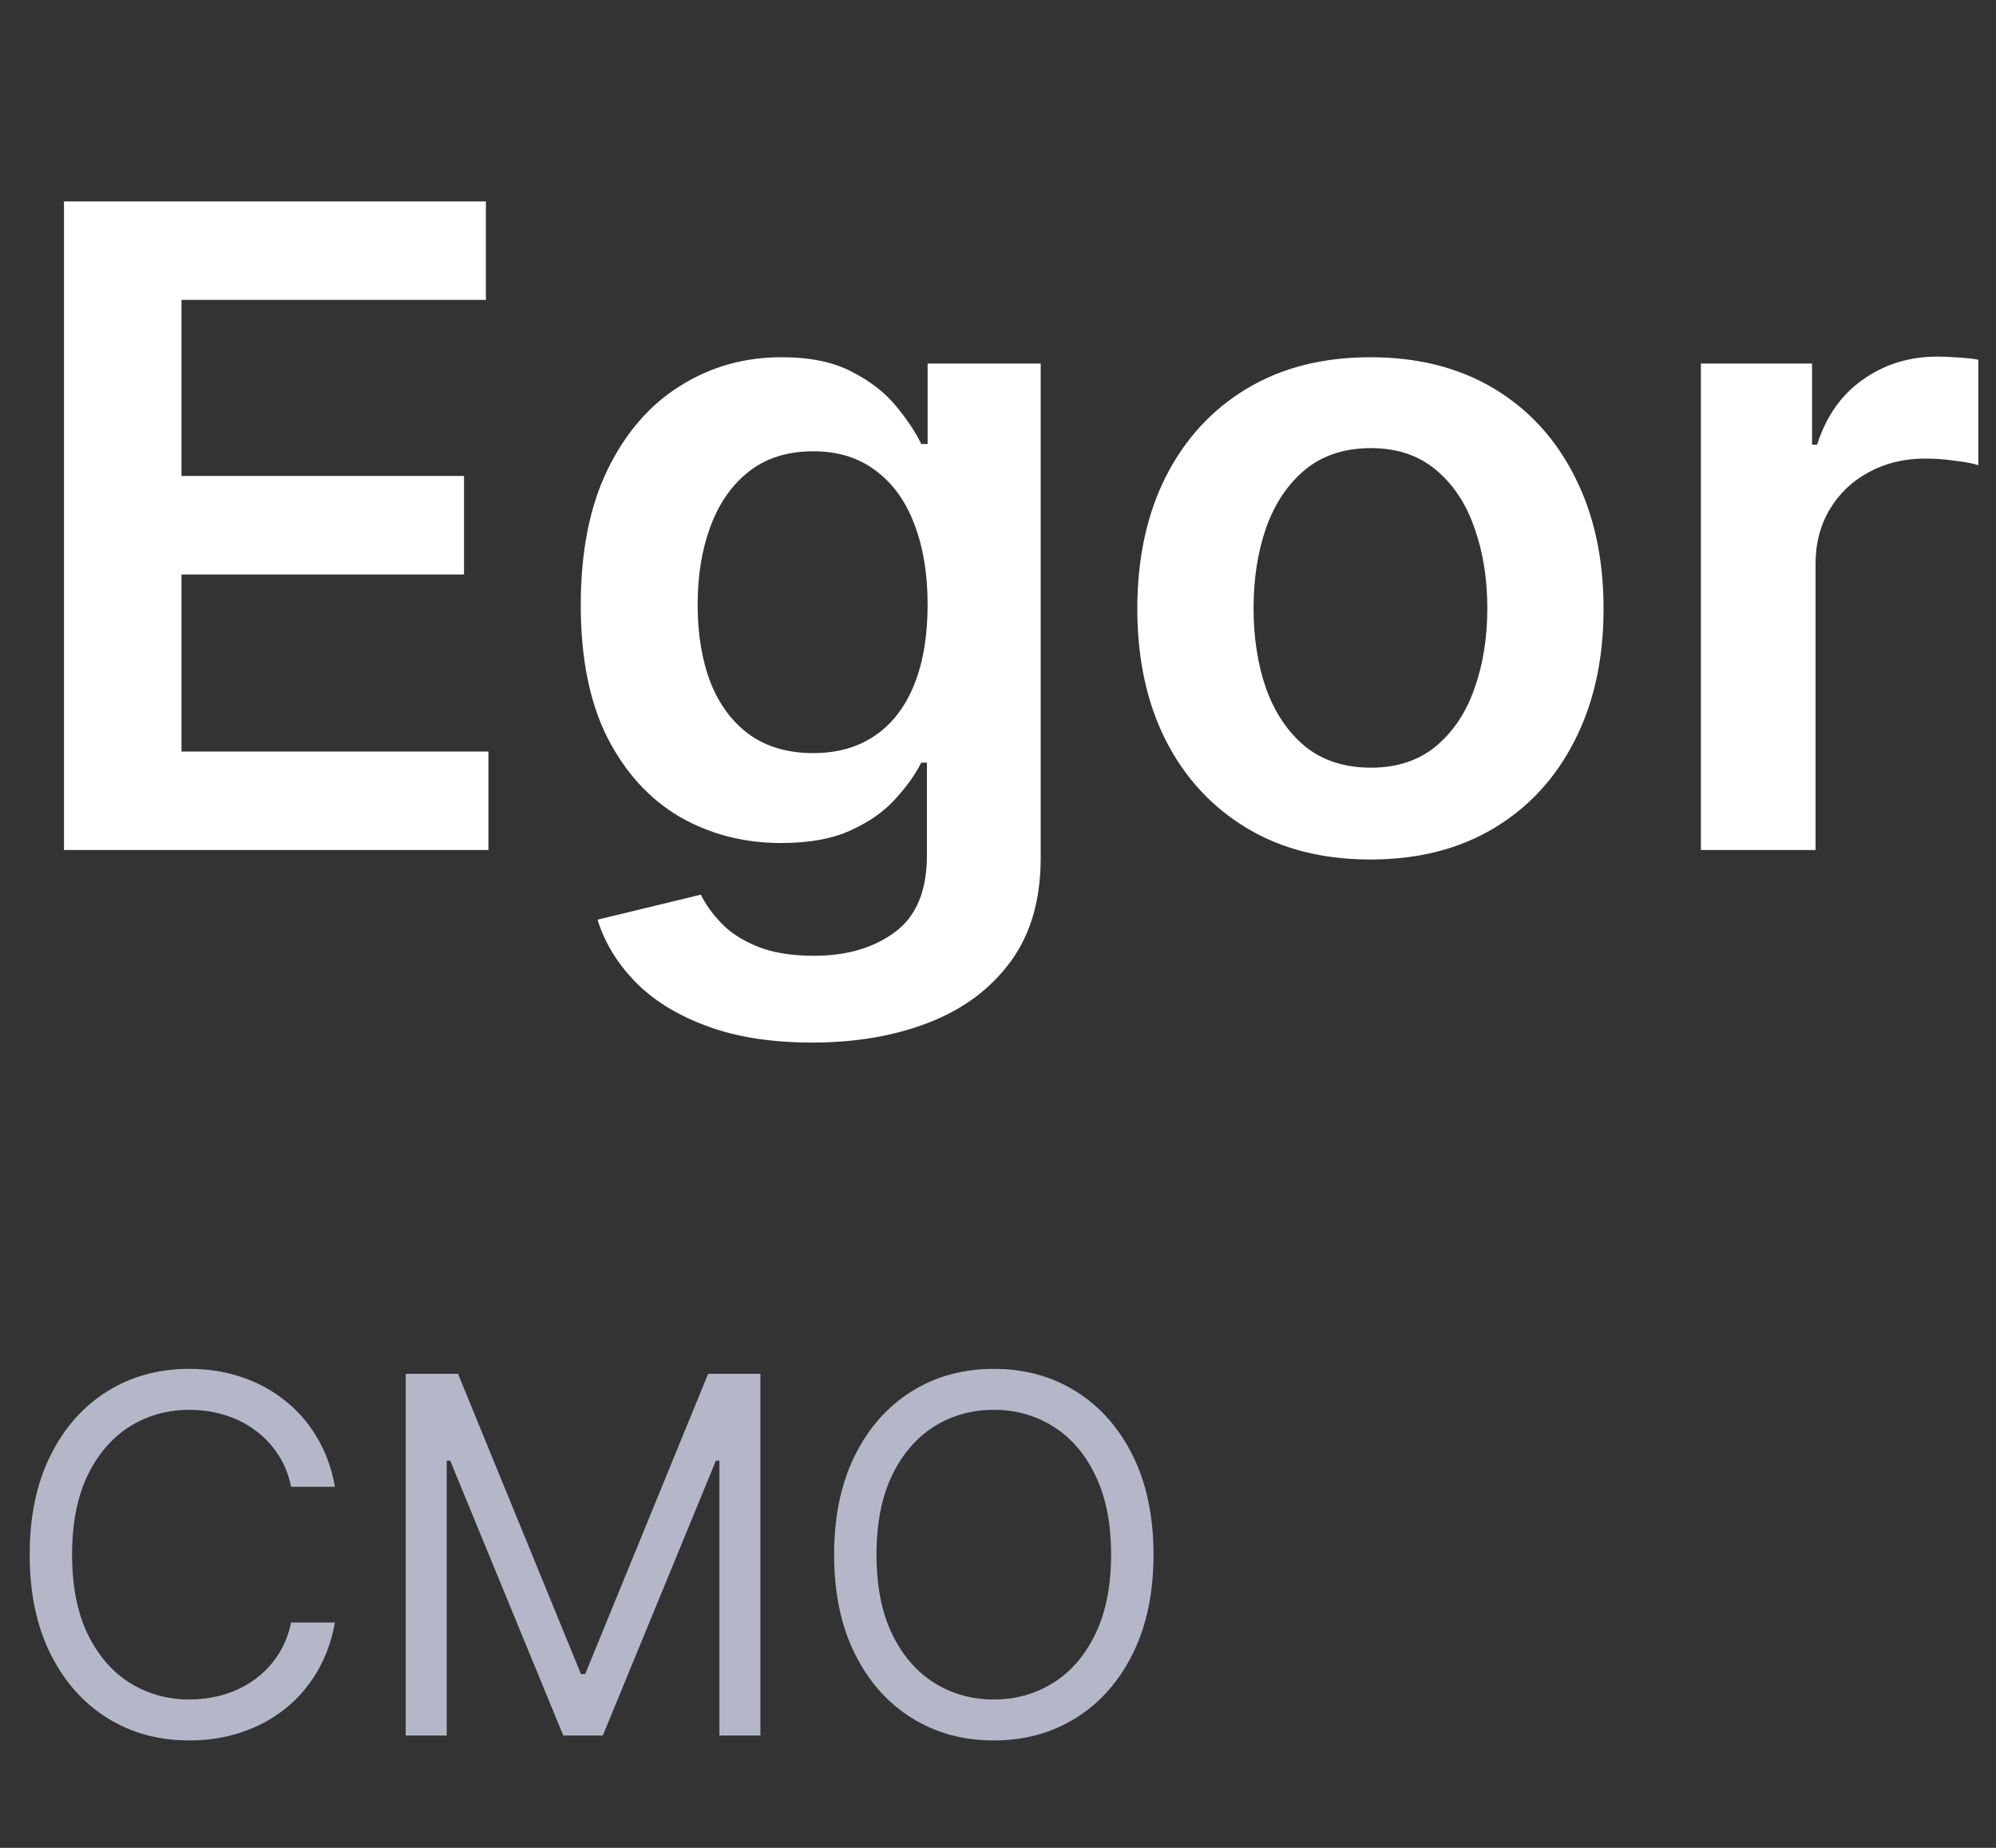
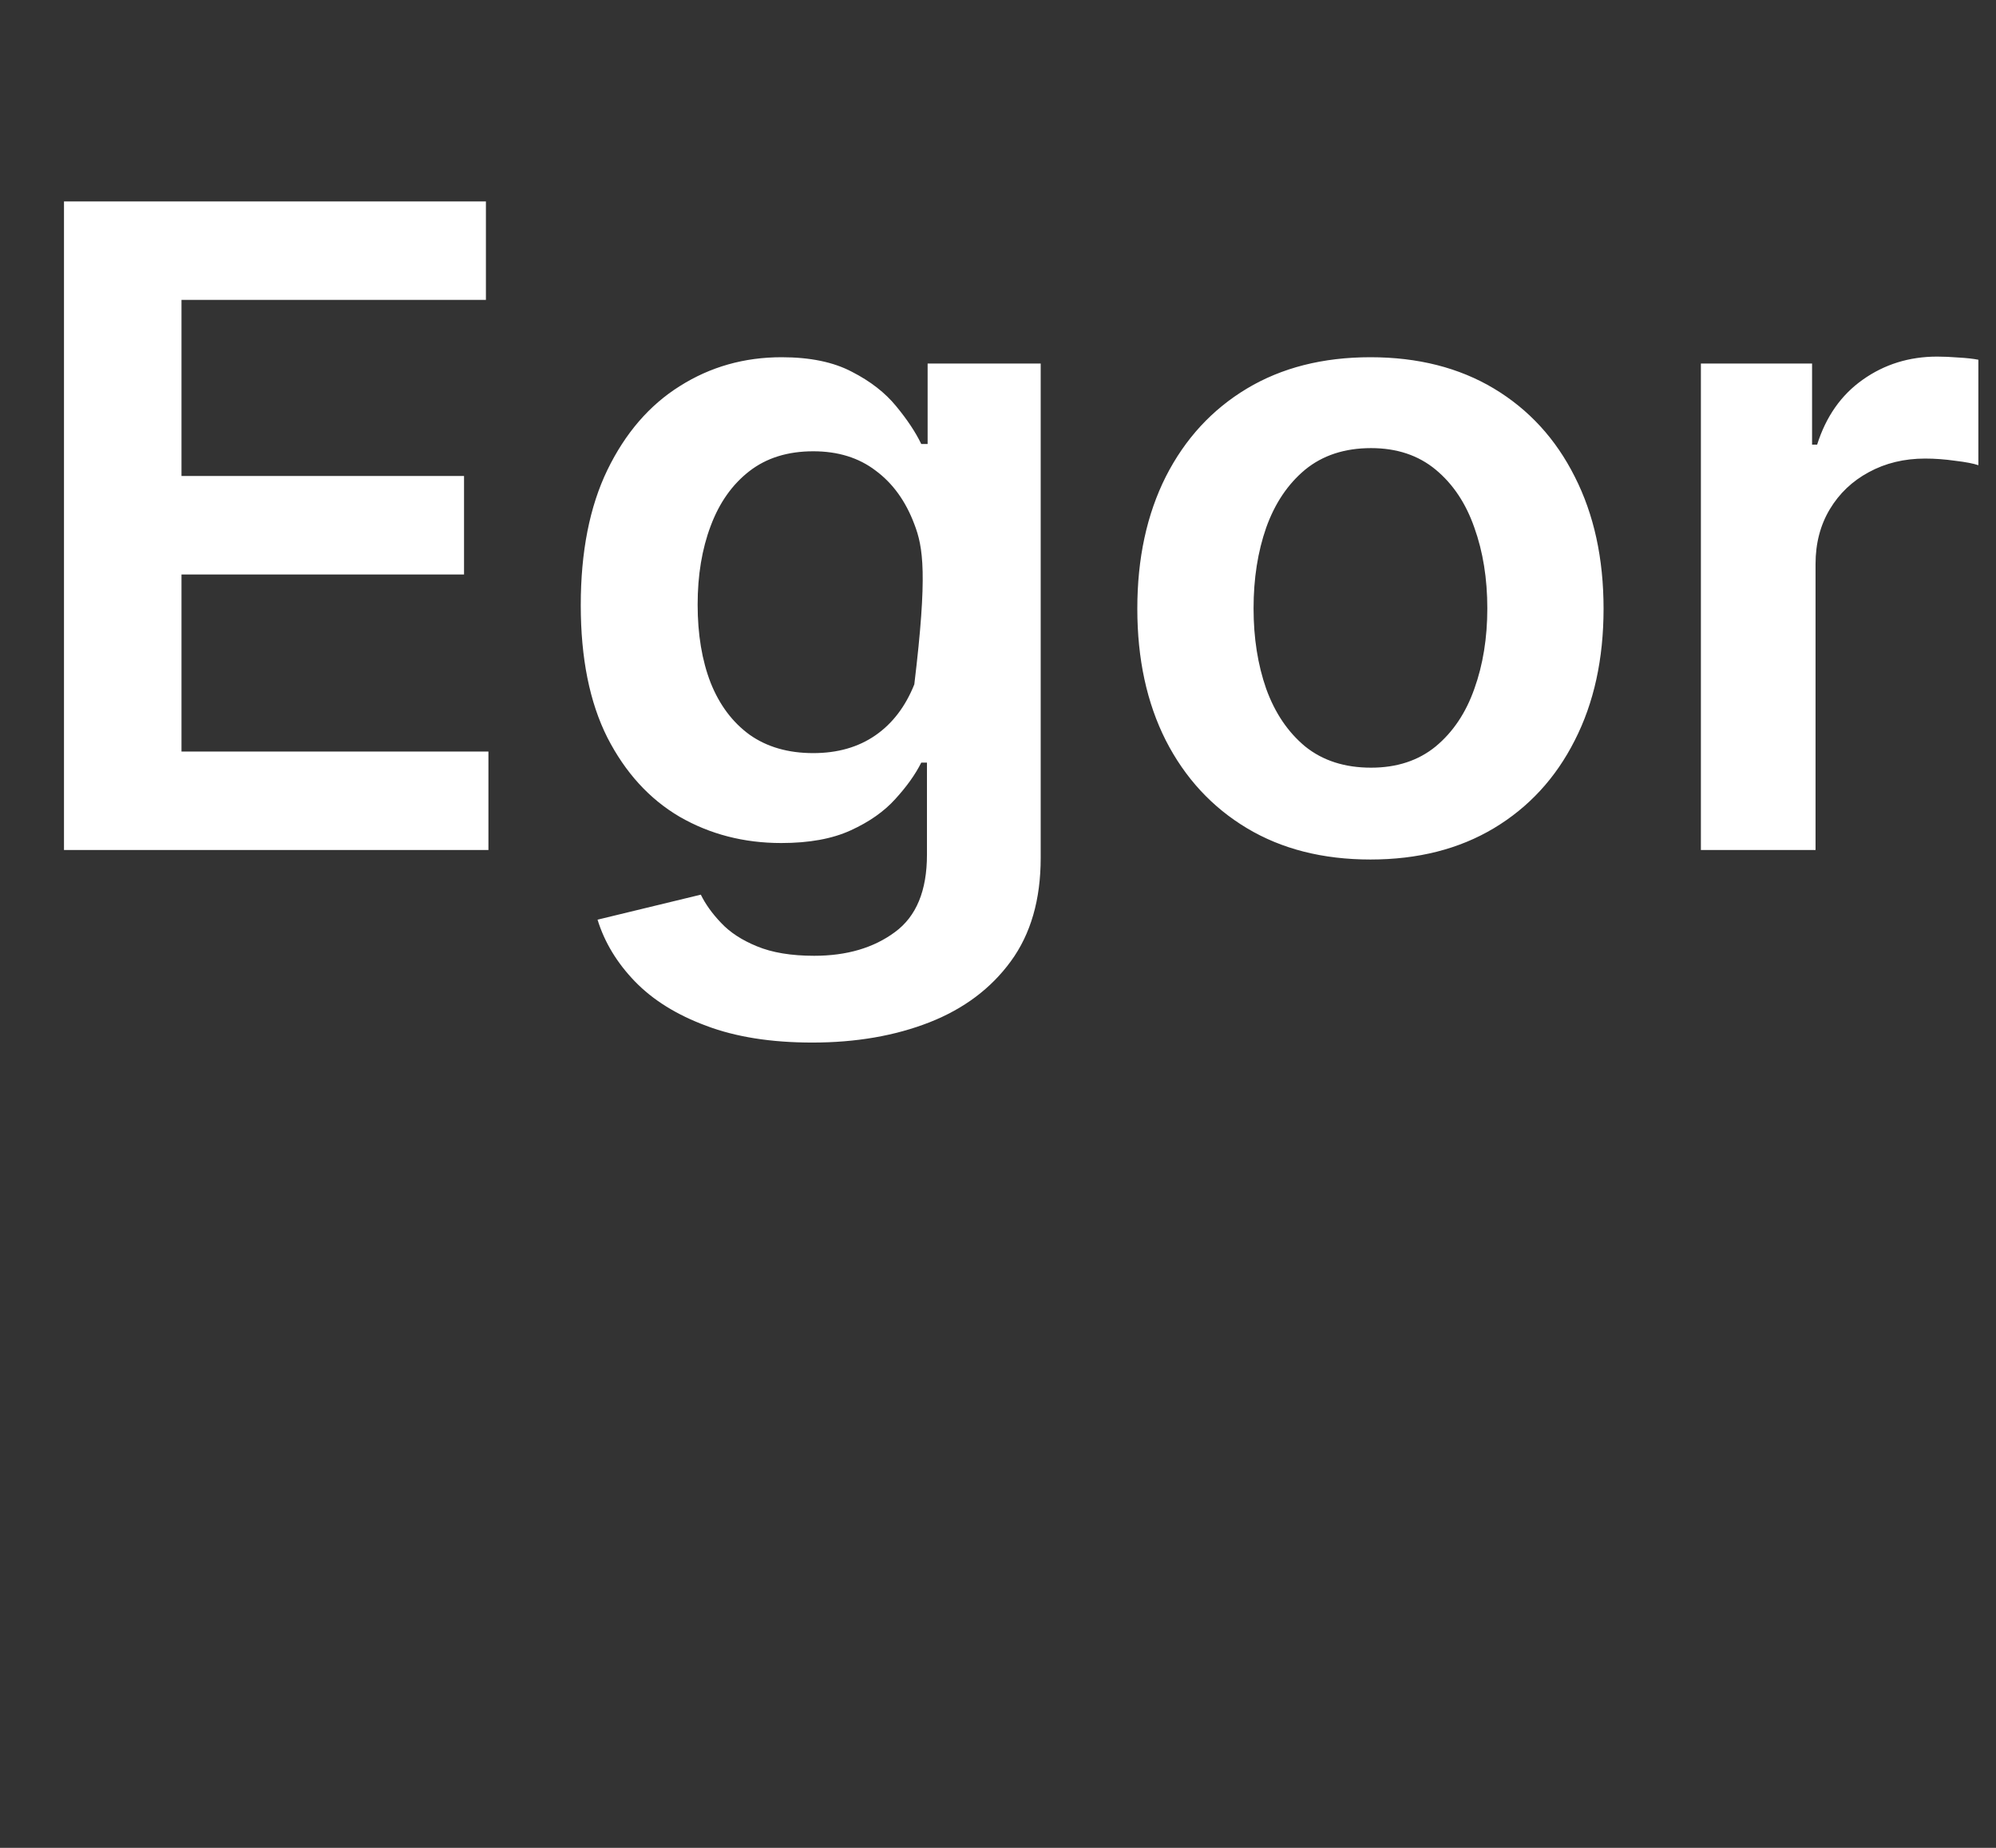
<svg xmlns="http://www.w3.org/2000/svg" width="54" height="50" viewBox="0 0 54 50" fill="none">
  <rect x="0" y="0" width="54" height="50" fill="#333333" stroke="none" />
-   <path d="M1.731 23V5.45H13.146V8.115H4.91V12.88H12.554V15.545H4.91V20.335H13.214V23H1.731ZM21.976 28.21C20.862 28.21 19.905 28.059 19.106 27.756C18.306 27.459 17.663 27.059 17.177 26.556C16.692 26.054 16.355 25.497 16.166 24.885L18.96 24.208C19.086 24.465 19.268 24.72 19.508 24.971C19.748 25.228 20.071 25.439 20.477 25.605C20.888 25.776 21.405 25.862 22.028 25.862C22.908 25.862 23.636 25.648 24.213 25.22C24.79 24.797 25.078 24.1 25.078 23.128V20.635H24.924C24.764 20.955 24.53 21.283 24.222 21.62C23.919 21.957 23.516 22.24 23.013 22.469C22.516 22.697 21.891 22.811 21.137 22.811C20.125 22.811 19.209 22.574 18.386 22.1C17.569 21.62 16.918 20.906 16.432 19.958C15.952 19.004 15.712 17.81 15.712 16.376C15.712 14.93 15.952 13.711 16.432 12.717C16.918 11.717 17.572 10.96 18.394 10.446C19.217 9.926 20.134 9.666 21.145 9.666C21.916 9.666 22.55 9.797 23.048 10.06C23.55 10.317 23.95 10.629 24.247 10.994C24.544 11.354 24.77 11.694 24.924 12.014H25.096V9.837H28.155V23.214C28.155 24.34 27.887 25.271 27.349 26.008C26.812 26.745 26.078 27.296 25.147 27.662C24.216 28.027 23.159 28.21 21.976 28.21ZM22.002 20.378C22.659 20.378 23.219 20.218 23.682 19.898C24.145 19.578 24.496 19.118 24.736 18.518C24.976 17.918 25.096 17.198 25.096 16.359C25.096 15.53 24.976 14.805 24.736 14.182C24.502 13.559 24.153 13.077 23.69 12.734C23.233 12.385 22.671 12.211 22.002 12.211C21.311 12.211 20.734 12.391 20.271 12.751C19.808 13.111 19.46 13.605 19.226 14.233C18.991 14.856 18.874 15.565 18.874 16.359C18.874 17.164 18.991 17.87 19.226 18.475C19.465 19.075 19.817 19.544 20.28 19.881C20.748 20.212 21.322 20.378 22.002 20.378ZM37.076 23.257C35.79 23.257 34.676 22.974 33.734 22.409C32.791 21.843 32.06 21.052 31.54 20.035C31.026 19.018 30.769 17.83 30.769 16.47C30.769 15.11 31.026 13.919 31.54 12.897C32.06 11.874 32.791 11.08 33.734 10.514C34.676 9.949 35.79 9.666 37.076 9.666C38.361 9.666 39.475 9.949 40.418 10.514C41.361 11.08 42.089 11.874 42.603 12.897C43.123 13.919 43.383 15.11 43.383 16.47C43.383 17.83 43.123 19.018 42.603 20.035C42.089 21.052 41.361 21.843 40.418 22.409C39.475 22.974 38.361 23.257 37.076 23.257ZM37.093 20.772C37.79 20.772 38.373 20.581 38.841 20.198C39.31 19.809 39.658 19.289 39.887 18.638C40.121 17.987 40.238 17.261 40.238 16.462C40.238 15.656 40.121 14.928 39.887 14.276C39.658 13.619 39.31 13.097 38.841 12.708C38.373 12.32 37.79 12.125 37.093 12.125C36.379 12.125 35.785 12.32 35.31 12.708C34.842 13.097 34.491 13.619 34.256 14.276C34.028 14.928 33.914 15.656 33.914 16.462C33.914 17.261 34.028 17.987 34.256 18.638C34.491 19.289 34.842 19.809 35.31 20.198C35.785 20.581 36.379 20.772 37.093 20.772ZM46.016 23V9.837H49.024V12.031H49.161C49.401 11.271 49.812 10.686 50.395 10.274C50.983 9.857 51.655 9.649 52.409 9.649C52.58 9.649 52.772 9.657 52.983 9.674C53.2 9.686 53.38 9.706 53.523 9.734V12.588C53.391 12.542 53.183 12.502 52.897 12.468C52.617 12.428 52.346 12.408 52.083 12.408C51.517 12.408 51.009 12.531 50.558 12.777C50.112 13.017 49.761 13.351 49.504 13.779C49.247 14.208 49.118 14.702 49.118 15.262V23H46.016Z" fill="white" />
-   <path d="M9.061 40.231H7.876C7.806 39.891 7.683 39.591 7.508 39.333C7.336 39.075 7.125 38.858 6.877 38.683C6.632 38.505 6.359 38.371 6.06 38.282C5.76 38.192 5.448 38.148 5.123 38.148C4.53 38.148 3.994 38.297 3.513 38.597C3.035 38.897 2.654 39.338 2.37 39.921C2.09 40.504 1.95 41.219 1.95 42.066C1.95 42.914 2.09 43.629 2.37 44.212C2.654 44.795 3.035 45.237 3.513 45.536C3.994 45.836 4.53 45.985 5.123 45.985C5.448 45.985 5.76 45.941 6.06 45.852C6.359 45.762 6.632 45.63 6.877 45.455C7.125 45.276 7.336 45.058 7.508 44.8C7.683 44.539 7.806 44.239 7.876 43.902H9.061C8.972 44.402 8.809 44.849 8.573 45.245C8.338 45.64 8.045 45.976 7.694 46.253C7.344 46.527 6.95 46.736 6.514 46.879C6.08 47.022 5.617 47.094 5.123 47.094C4.288 47.094 3.546 46.89 2.896 46.482C2.246 46.075 1.735 45.495 1.362 44.743C0.989 43.991 0.803 43.099 0.803 42.066C0.803 41.034 0.989 40.142 1.362 39.39C1.735 38.638 2.246 38.059 2.896 37.651C3.546 37.243 4.288 37.039 5.123 37.039C5.617 37.039 6.08 37.111 6.514 37.254C6.95 37.398 7.344 37.608 7.694 37.885C8.045 38.159 8.338 38.493 8.573 38.889C8.809 39.28 8.972 39.728 9.061 40.231ZM10.976 37.173H12.391L15.717 45.297H15.832L19.158 37.173H20.572V46.96H19.463V39.524H19.368L16.309 46.96H15.239L12.18 39.524H12.085V46.96H10.976V37.173ZM31.207 42.066C31.207 43.099 31.02 43.991 30.648 44.743C30.275 45.495 29.763 46.075 29.113 46.482C28.463 46.89 27.721 47.094 26.887 47.094C26.052 47.094 25.309 46.89 24.66 46.482C24.009 46.075 23.498 45.495 23.125 44.743C22.753 43.991 22.566 43.099 22.566 42.066C22.566 41.034 22.753 40.142 23.125 39.39C23.498 38.638 24.009 38.059 24.66 37.651C25.309 37.243 26.052 37.039 26.887 37.039C27.721 37.039 28.463 37.243 29.113 37.651C29.763 38.059 30.275 38.638 30.648 39.39C31.02 40.142 31.207 41.034 31.207 42.066ZM30.06 42.066C30.06 41.219 29.918 40.504 29.634 39.921C29.354 39.338 28.973 38.897 28.492 38.597C28.014 38.297 27.479 38.148 26.887 38.148C26.294 38.148 25.757 38.297 25.276 38.597C24.798 38.897 24.417 39.338 24.134 39.921C23.853 40.504 23.713 41.219 23.713 42.066C23.713 42.914 23.853 43.629 24.134 44.212C24.417 44.795 24.798 45.237 25.276 45.536C25.757 45.836 26.294 45.985 26.887 45.985C27.479 45.985 28.014 45.836 28.492 45.536C28.973 45.237 29.354 44.795 29.634 44.212C29.918 43.629 30.06 42.914 30.06 42.066Z" fill="#B5B7C9" />
+   <path d="M1.731 23V5.45H13.146V8.115H4.91V12.88H12.554V15.545H4.91V20.335H13.214V23H1.731ZM21.976 28.21C20.862 28.21 19.905 28.059 19.106 27.756C18.306 27.459 17.663 27.059 17.177 26.556C16.692 26.054 16.355 25.497 16.166 24.885L18.96 24.208C19.086 24.465 19.268 24.72 19.508 24.971C19.748 25.228 20.071 25.439 20.477 25.605C20.888 25.776 21.405 25.862 22.028 25.862C22.908 25.862 23.636 25.648 24.213 25.22C24.79 24.797 25.078 24.1 25.078 23.128V20.635H24.924C24.764 20.955 24.53 21.283 24.222 21.62C23.919 21.957 23.516 22.24 23.013 22.469C22.516 22.697 21.891 22.811 21.137 22.811C20.125 22.811 19.209 22.574 18.386 22.1C17.569 21.62 16.918 20.906 16.432 19.958C15.952 19.004 15.712 17.81 15.712 16.376C15.712 14.93 15.952 13.711 16.432 12.717C16.918 11.717 17.572 10.96 18.394 10.446C19.217 9.926 20.134 9.666 21.145 9.666C21.916 9.666 22.55 9.797 23.048 10.06C23.55 10.317 23.95 10.629 24.247 10.994C24.544 11.354 24.77 11.694 24.924 12.014H25.096V9.837H28.155V23.214C28.155 24.34 27.887 25.271 27.349 26.008C26.812 26.745 26.078 27.296 25.147 27.662C24.216 28.027 23.159 28.21 21.976 28.21ZM22.002 20.378C22.659 20.378 23.219 20.218 23.682 19.898C24.145 19.578 24.496 19.118 24.736 18.518C25.096 15.53 24.976 14.805 24.736 14.182C24.502 13.559 24.153 13.077 23.69 12.734C23.233 12.385 22.671 12.211 22.002 12.211C21.311 12.211 20.734 12.391 20.271 12.751C19.808 13.111 19.46 13.605 19.226 14.233C18.991 14.856 18.874 15.565 18.874 16.359C18.874 17.164 18.991 17.87 19.226 18.475C19.465 19.075 19.817 19.544 20.28 19.881C20.748 20.212 21.322 20.378 22.002 20.378ZM37.076 23.257C35.79 23.257 34.676 22.974 33.734 22.409C32.791 21.843 32.06 21.052 31.54 20.035C31.026 19.018 30.769 17.83 30.769 16.47C30.769 15.11 31.026 13.919 31.54 12.897C32.06 11.874 32.791 11.08 33.734 10.514C34.676 9.949 35.79 9.666 37.076 9.666C38.361 9.666 39.475 9.949 40.418 10.514C41.361 11.08 42.089 11.874 42.603 12.897C43.123 13.919 43.383 15.11 43.383 16.47C43.383 17.83 43.123 19.018 42.603 20.035C42.089 21.052 41.361 21.843 40.418 22.409C39.475 22.974 38.361 23.257 37.076 23.257ZM37.093 20.772C37.79 20.772 38.373 20.581 38.841 20.198C39.31 19.809 39.658 19.289 39.887 18.638C40.121 17.987 40.238 17.261 40.238 16.462C40.238 15.656 40.121 14.928 39.887 14.276C39.658 13.619 39.31 13.097 38.841 12.708C38.373 12.32 37.79 12.125 37.093 12.125C36.379 12.125 35.785 12.32 35.31 12.708C34.842 13.097 34.491 13.619 34.256 14.276C34.028 14.928 33.914 15.656 33.914 16.462C33.914 17.261 34.028 17.987 34.256 18.638C34.491 19.289 34.842 19.809 35.31 20.198C35.785 20.581 36.379 20.772 37.093 20.772ZM46.016 23V9.837H49.024V12.031H49.161C49.401 11.271 49.812 10.686 50.395 10.274C50.983 9.857 51.655 9.649 52.409 9.649C52.58 9.649 52.772 9.657 52.983 9.674C53.2 9.686 53.38 9.706 53.523 9.734V12.588C53.391 12.542 53.183 12.502 52.897 12.468C52.617 12.428 52.346 12.408 52.083 12.408C51.517 12.408 51.009 12.531 50.558 12.777C50.112 13.017 49.761 13.351 49.504 13.779C49.247 14.208 49.118 14.702 49.118 15.262V23H46.016Z" fill="white" />
</svg>